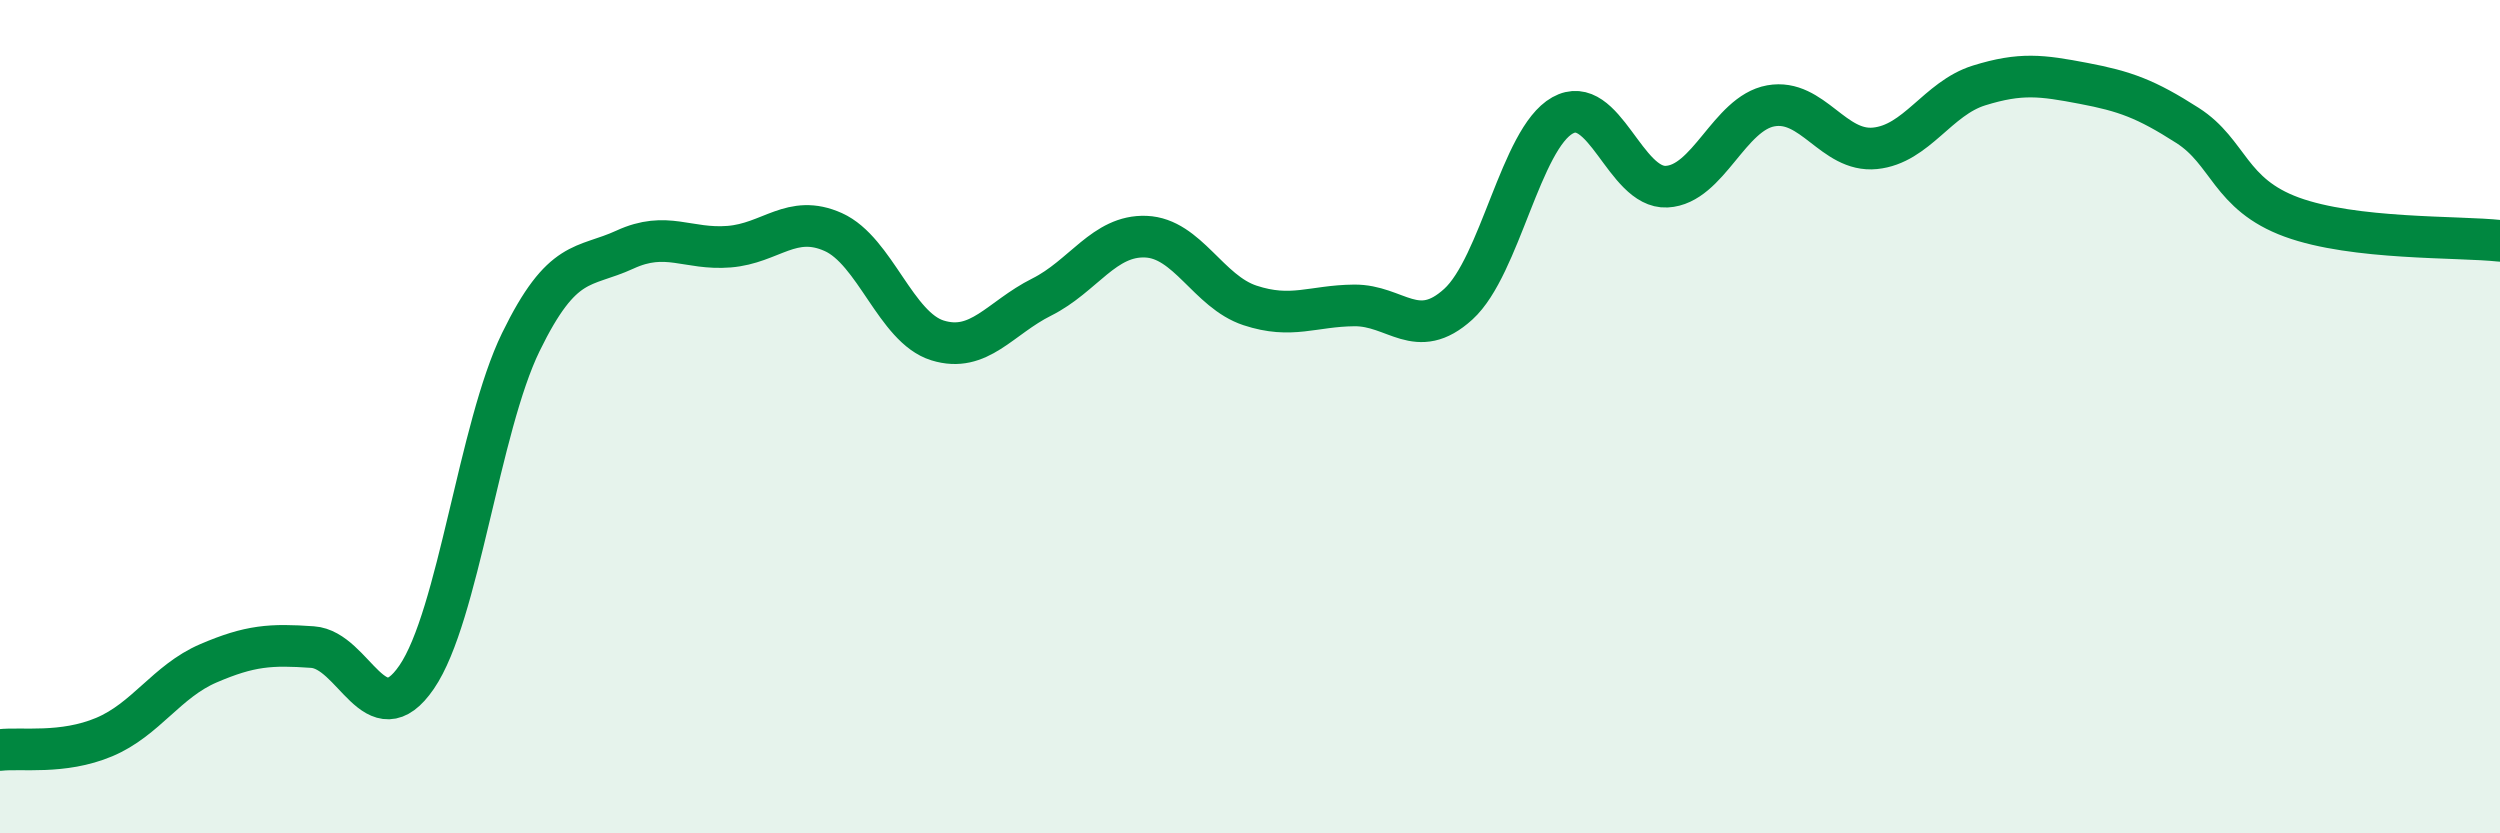
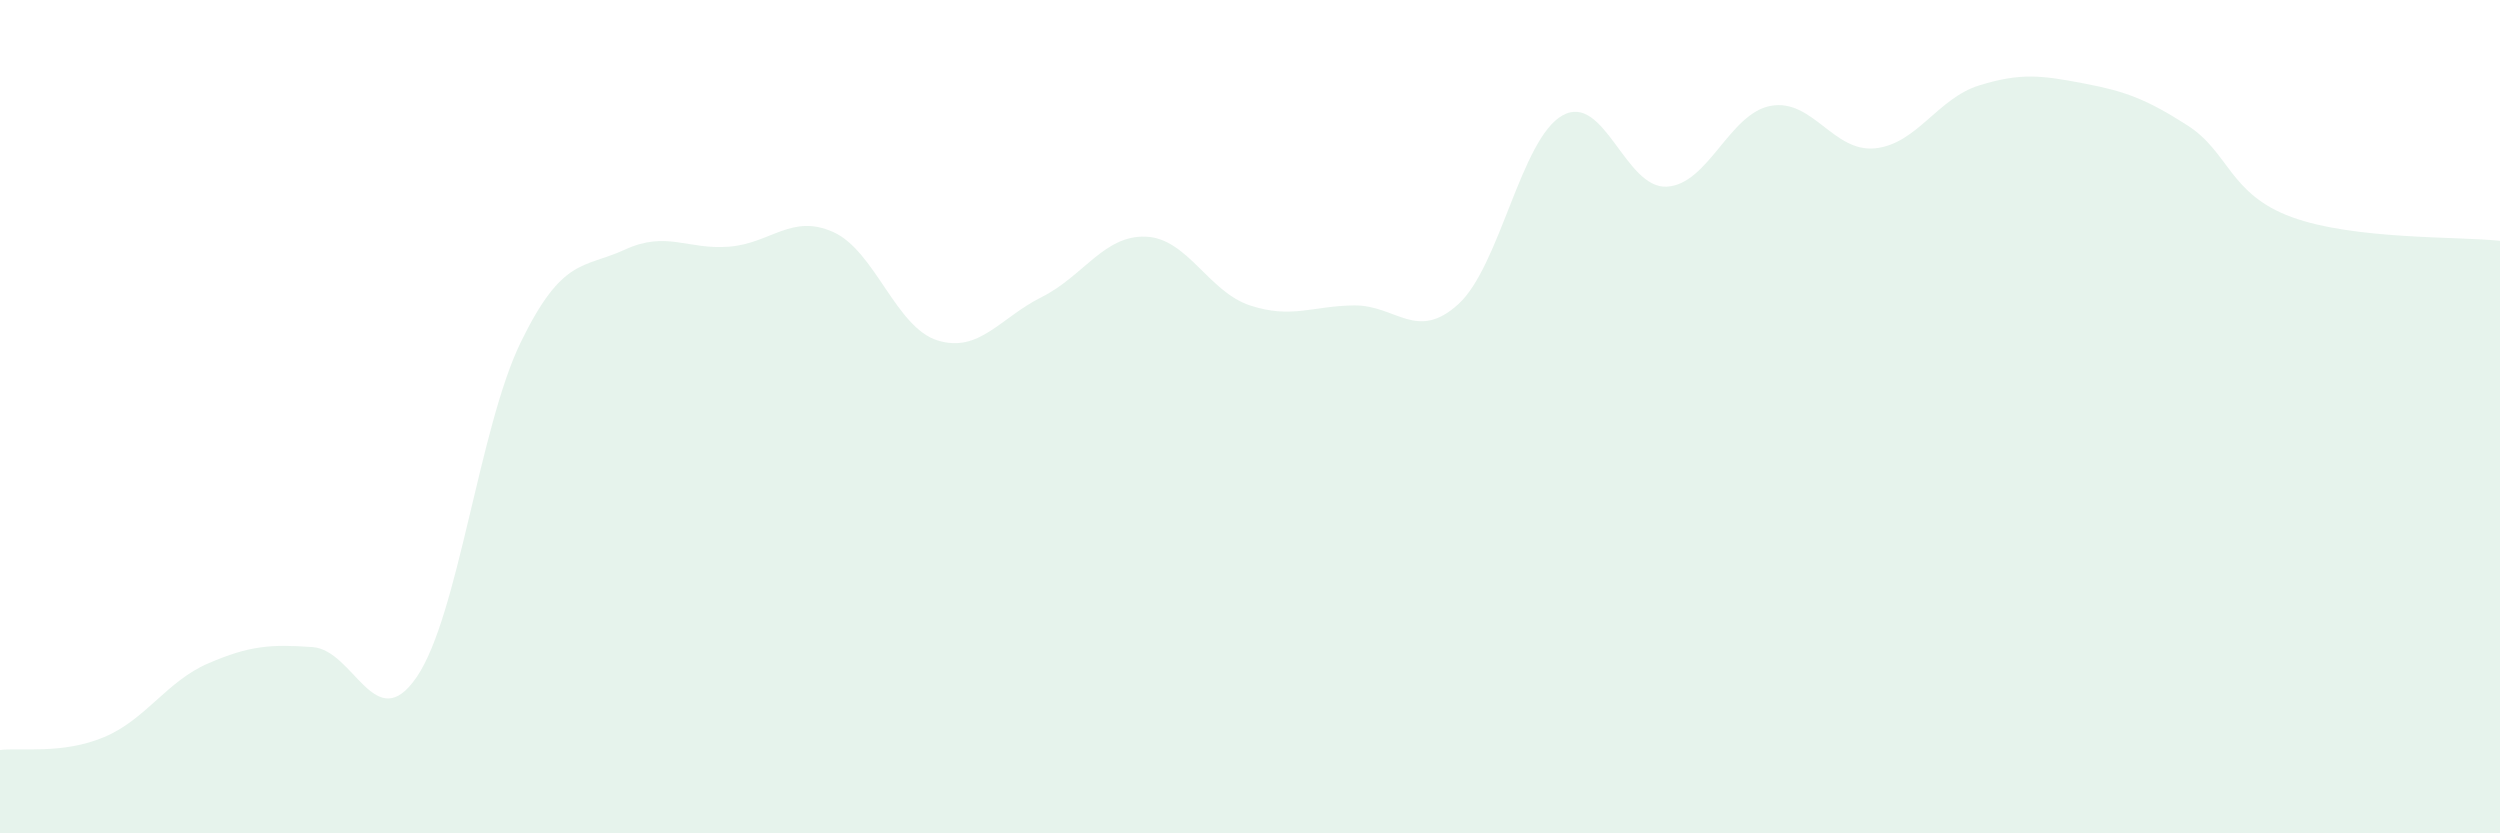
<svg xmlns="http://www.w3.org/2000/svg" width="60" height="20" viewBox="0 0 60 20">
  <path d="M 0,18 C 0.5,17.94 1.5,18.11 2.5,17.69 C 3.5,17.27 4,16.35 5,15.92 C 6,15.49 6.5,15.46 7.5,15.53 C 8.5,15.6 9,17.71 10,16.25 C 11,14.79 11.5,10.26 12.5,8.21 C 13.5,6.16 14,6.45 15,5.99 C 16,5.53 16.5,6 17.5,5.92 C 18.5,5.84 19,5.12 20,5.57 C 21,6.02 21.5,7.86 22.5,8.17 C 23.5,8.48 24,7.63 25,7.13 C 26,6.63 26.5,5.64 27.5,5.68 C 28.5,5.72 29,7 30,7.33 C 31,7.66 31.5,7.34 32.5,7.33 C 33.5,7.32 34,8.21 35,7.3 C 36,6.39 36.5,3.33 37.5,2.77 C 38.5,2.21 39,4.53 40,4.48 C 41,4.43 41.5,2.72 42.5,2.54 C 43.5,2.36 44,3.66 45,3.56 C 46,3.46 46.5,2.36 47.5,2.05 C 48.5,1.74 49,1.81 50,2 C 51,2.19 51.5,2.37 52.5,3.01 C 53.5,3.65 53.5,4.66 55,5.21 C 56.5,5.76 59,5.67 60,5.78L60 20L0 20Z" fill="#008740" opacity="0.1" stroke-linecap="round" stroke-linejoin="round" />
-   <path d="M 0,18 C 0.5,17.94 1.5,18.11 2.5,17.69 C 3.5,17.27 4,16.35 5,15.92 C 6,15.49 6.5,15.46 7.5,15.53 C 8.5,15.6 9,17.71 10,16.25 C 11,14.79 11.5,10.26 12.5,8.21 C 13.5,6.16 14,6.45 15,5.99 C 16,5.53 16.5,6 17.5,5.92 C 18.5,5.84 19,5.12 20,5.57 C 21,6.02 21.5,7.86 22.5,8.17 C 23.5,8.48 24,7.63 25,7.13 C 26,6.63 26.5,5.64 27.5,5.68 C 28.5,5.72 29,7 30,7.33 C 31,7.66 31.5,7.34 32.5,7.33 C 33.5,7.32 34,8.21 35,7.3 C 36,6.39 36.5,3.33 37.5,2.77 C 38.5,2.21 39,4.53 40,4.48 C 41,4.43 41.5,2.72 42.5,2.54 C 43.5,2.36 44,3.66 45,3.56 C 46,3.46 46.5,2.36 47.5,2.05 C 48.5,1.74 49,1.81 50,2 C 51,2.19 51.5,2.37 52.5,3.01 C 53.5,3.65 53.5,4.66 55,5.21 C 56.5,5.76 59,5.67 60,5.78" stroke="#008740" stroke-width="1" fill="none" stroke-linecap="round" stroke-linejoin="round" />
</svg>